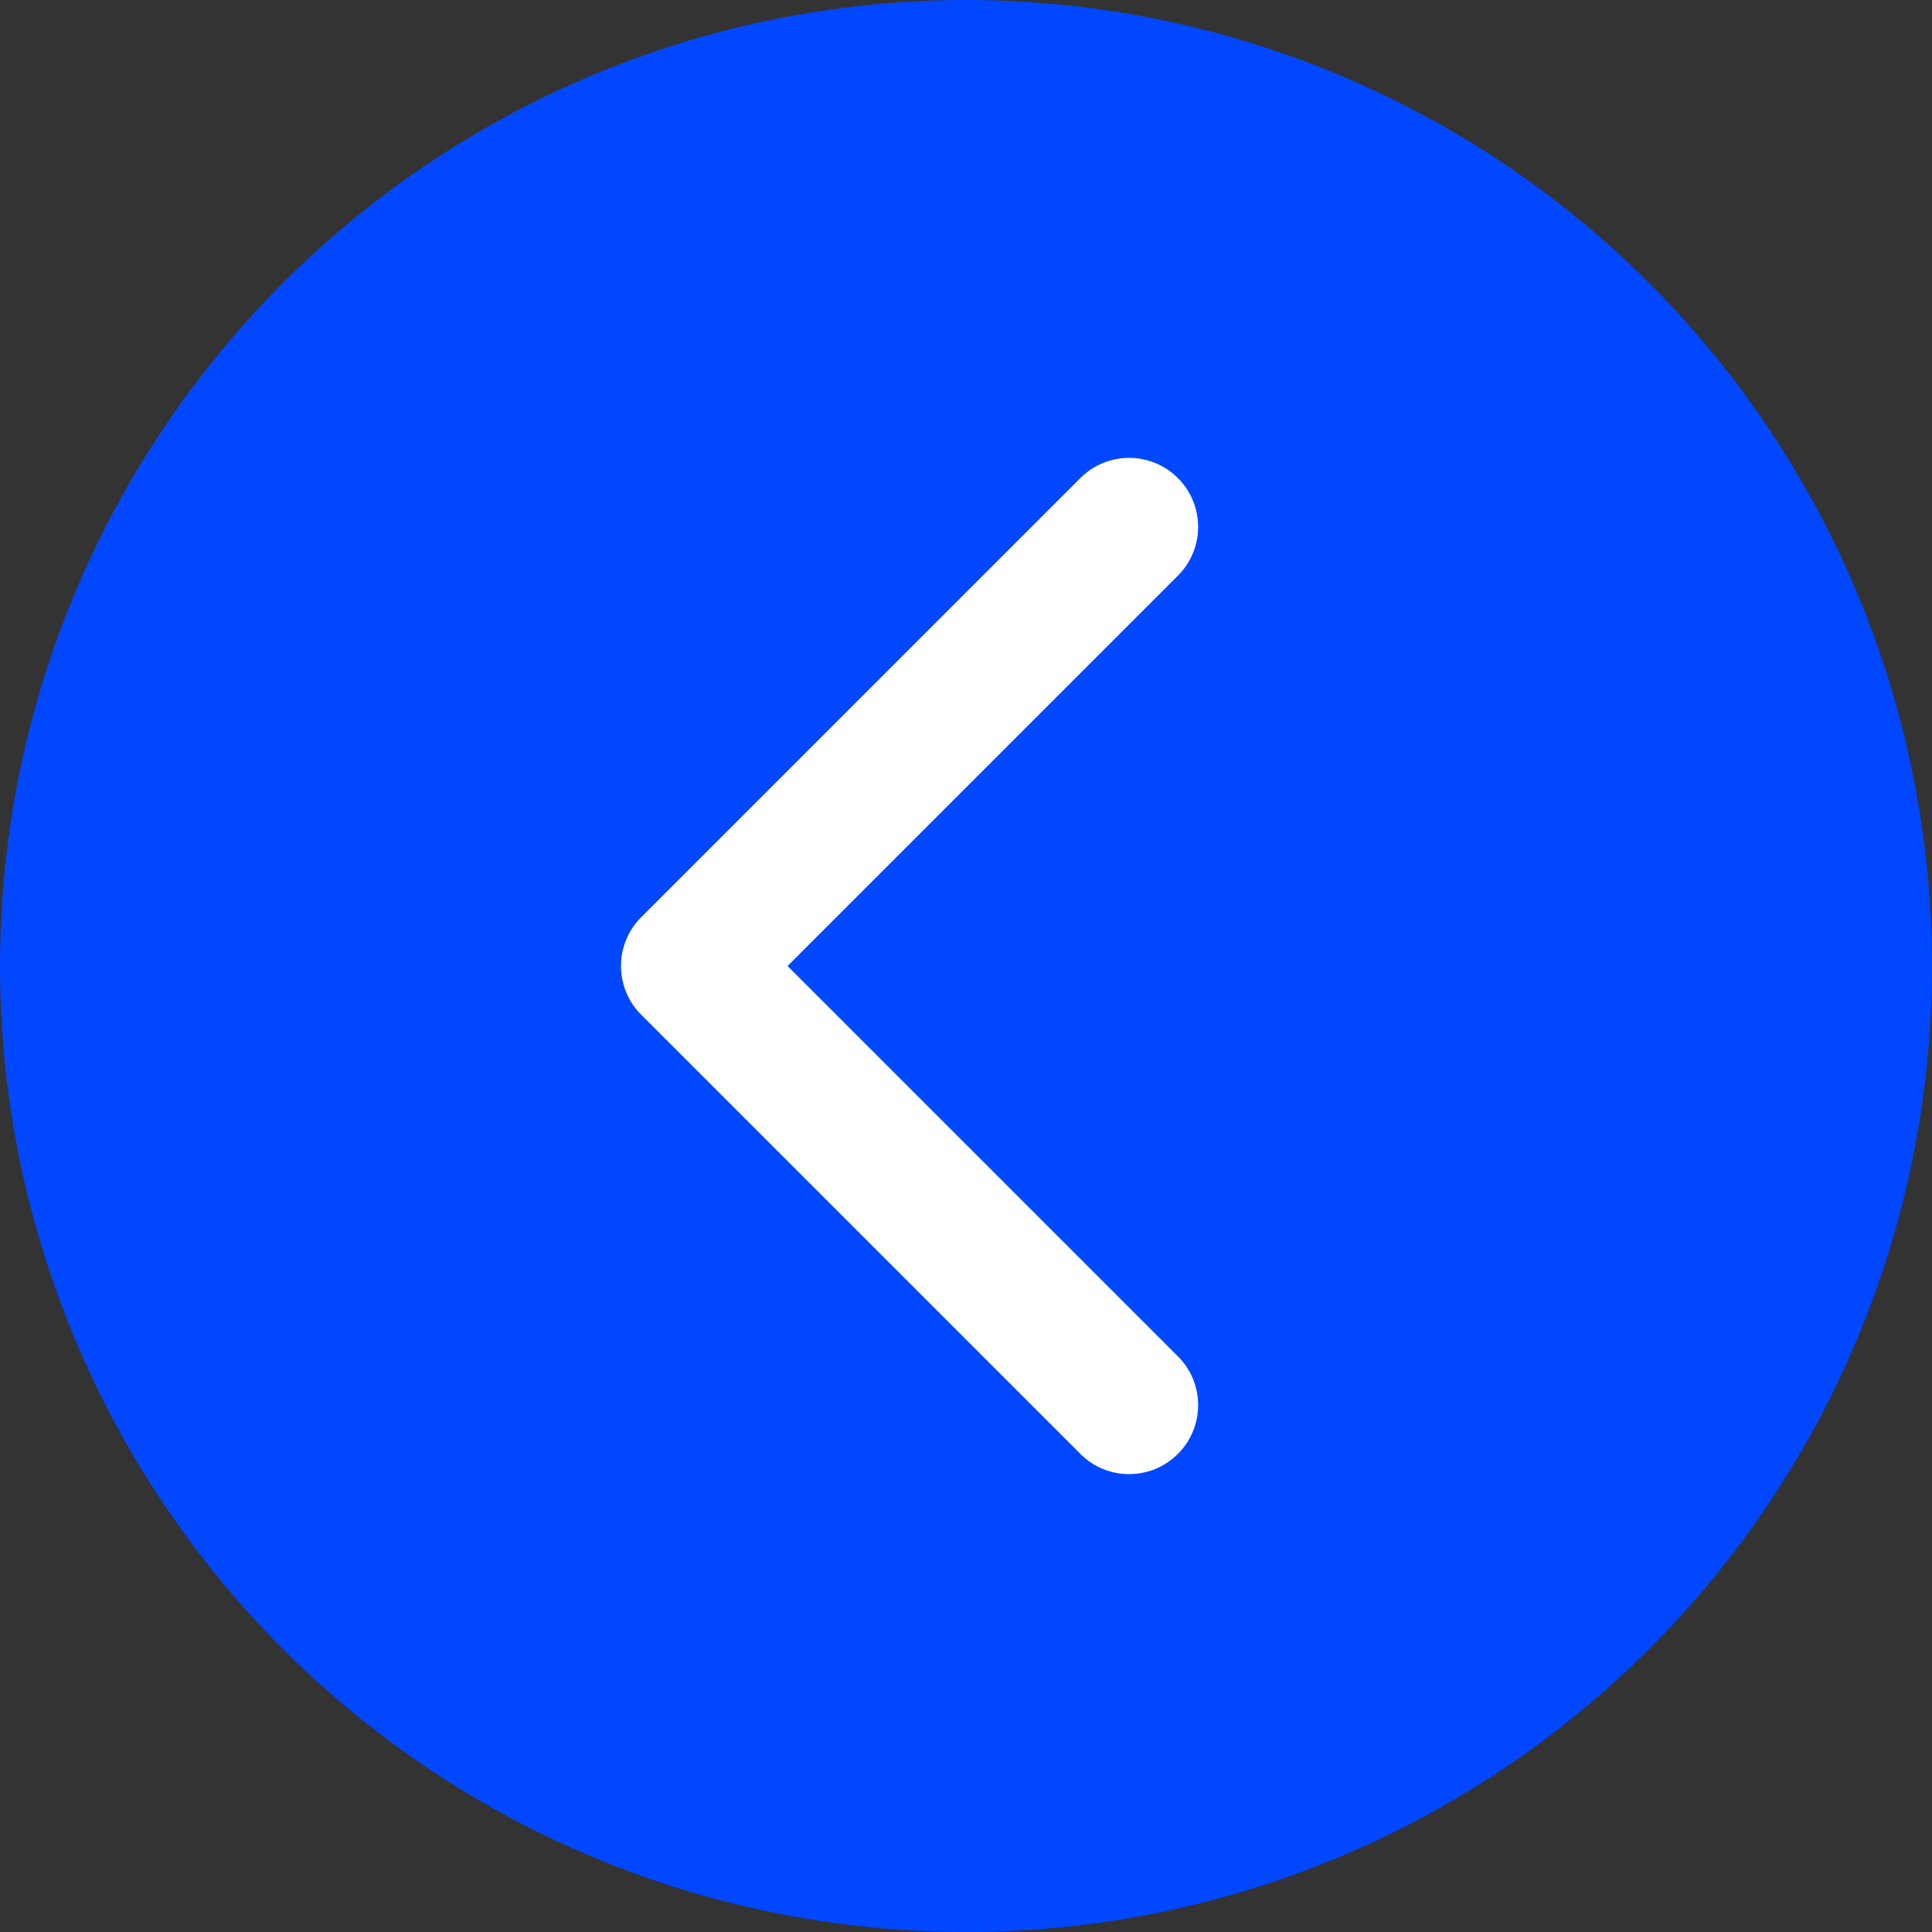
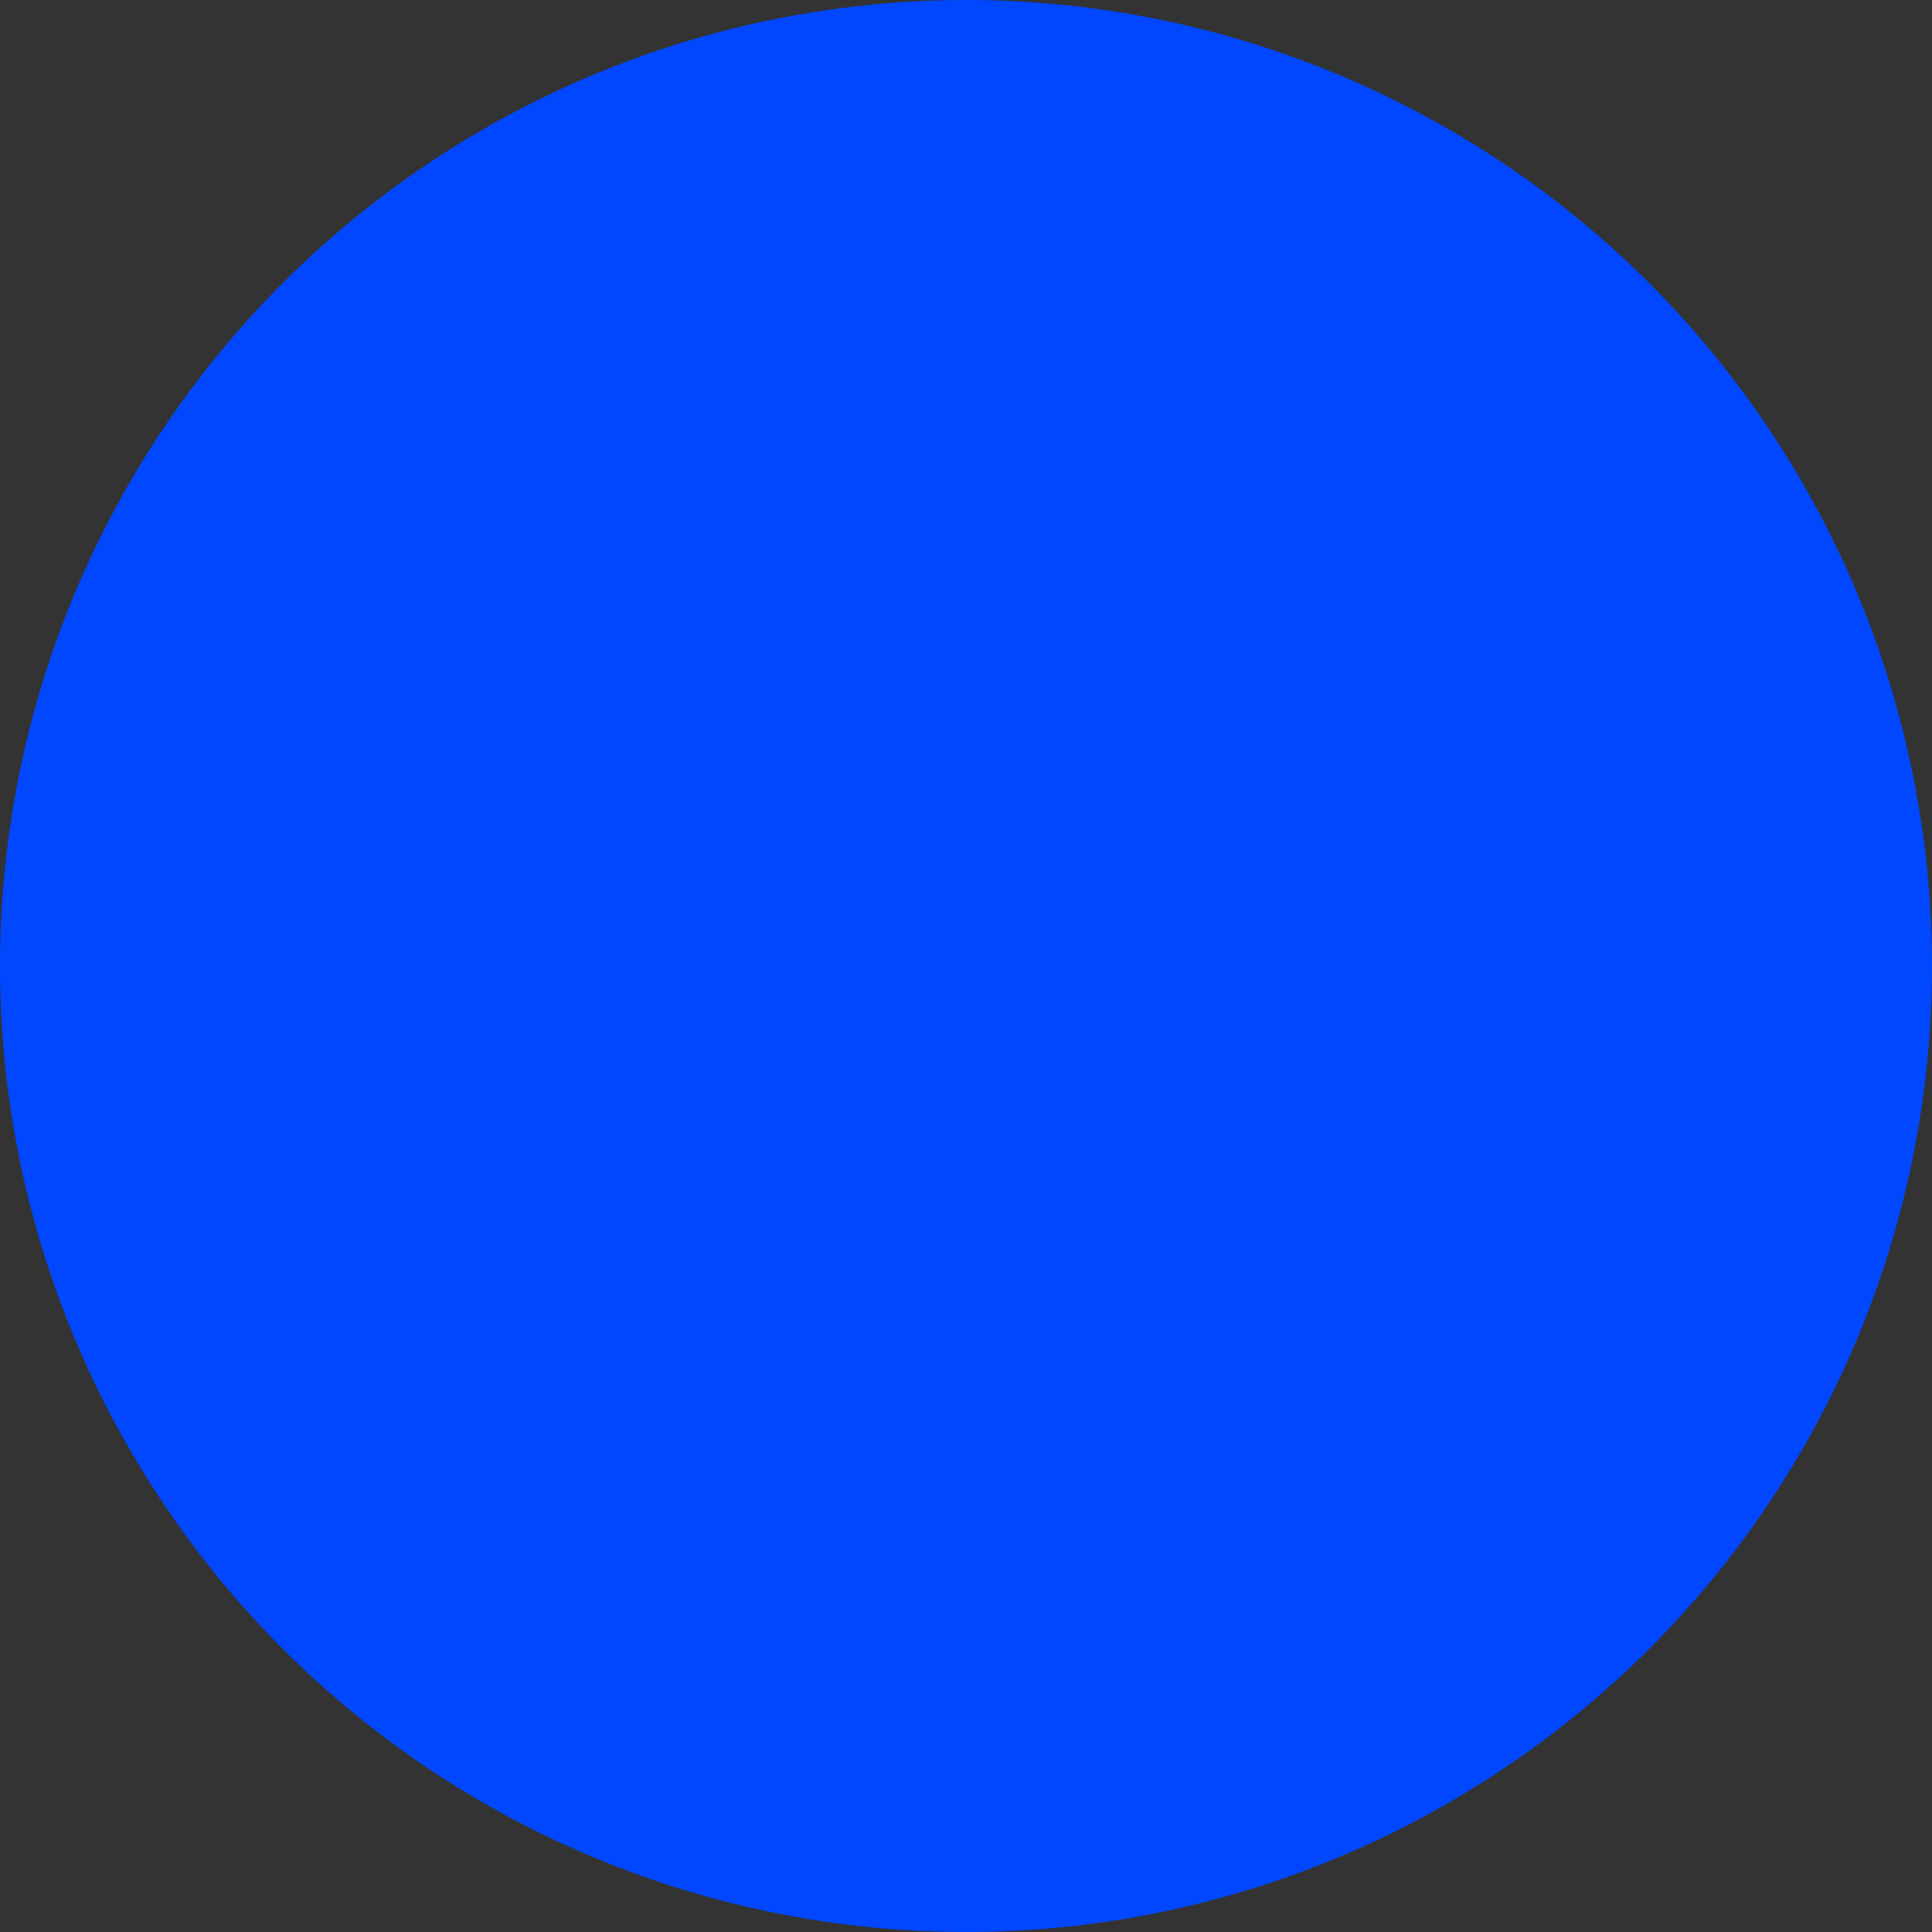
<svg xmlns="http://www.w3.org/2000/svg" width="28" height="28" viewBox="0 0 28 28" fill="none">
  <rect x="0" y="0" width="28" height="28" fill="#333333" stroke="none" />
  <circle cx="14" cy="14" r="14" fill="#0047FF" />
-   <path d="M9.293 13.293C8.902 13.683 8.902 14.317 9.293 14.707L15.657 21.071C16.047 21.462 16.68 21.462 17.071 21.071C17.462 20.68 17.462 20.047 17.071 19.657L11.414 14L17.071 8.343C17.462 7.953 17.462 7.319 17.071 6.929C16.68 6.538 16.047 6.538 15.657 6.929L9.293 13.293ZM11 13H10V15H11V13Z" fill="white" />
</svg>